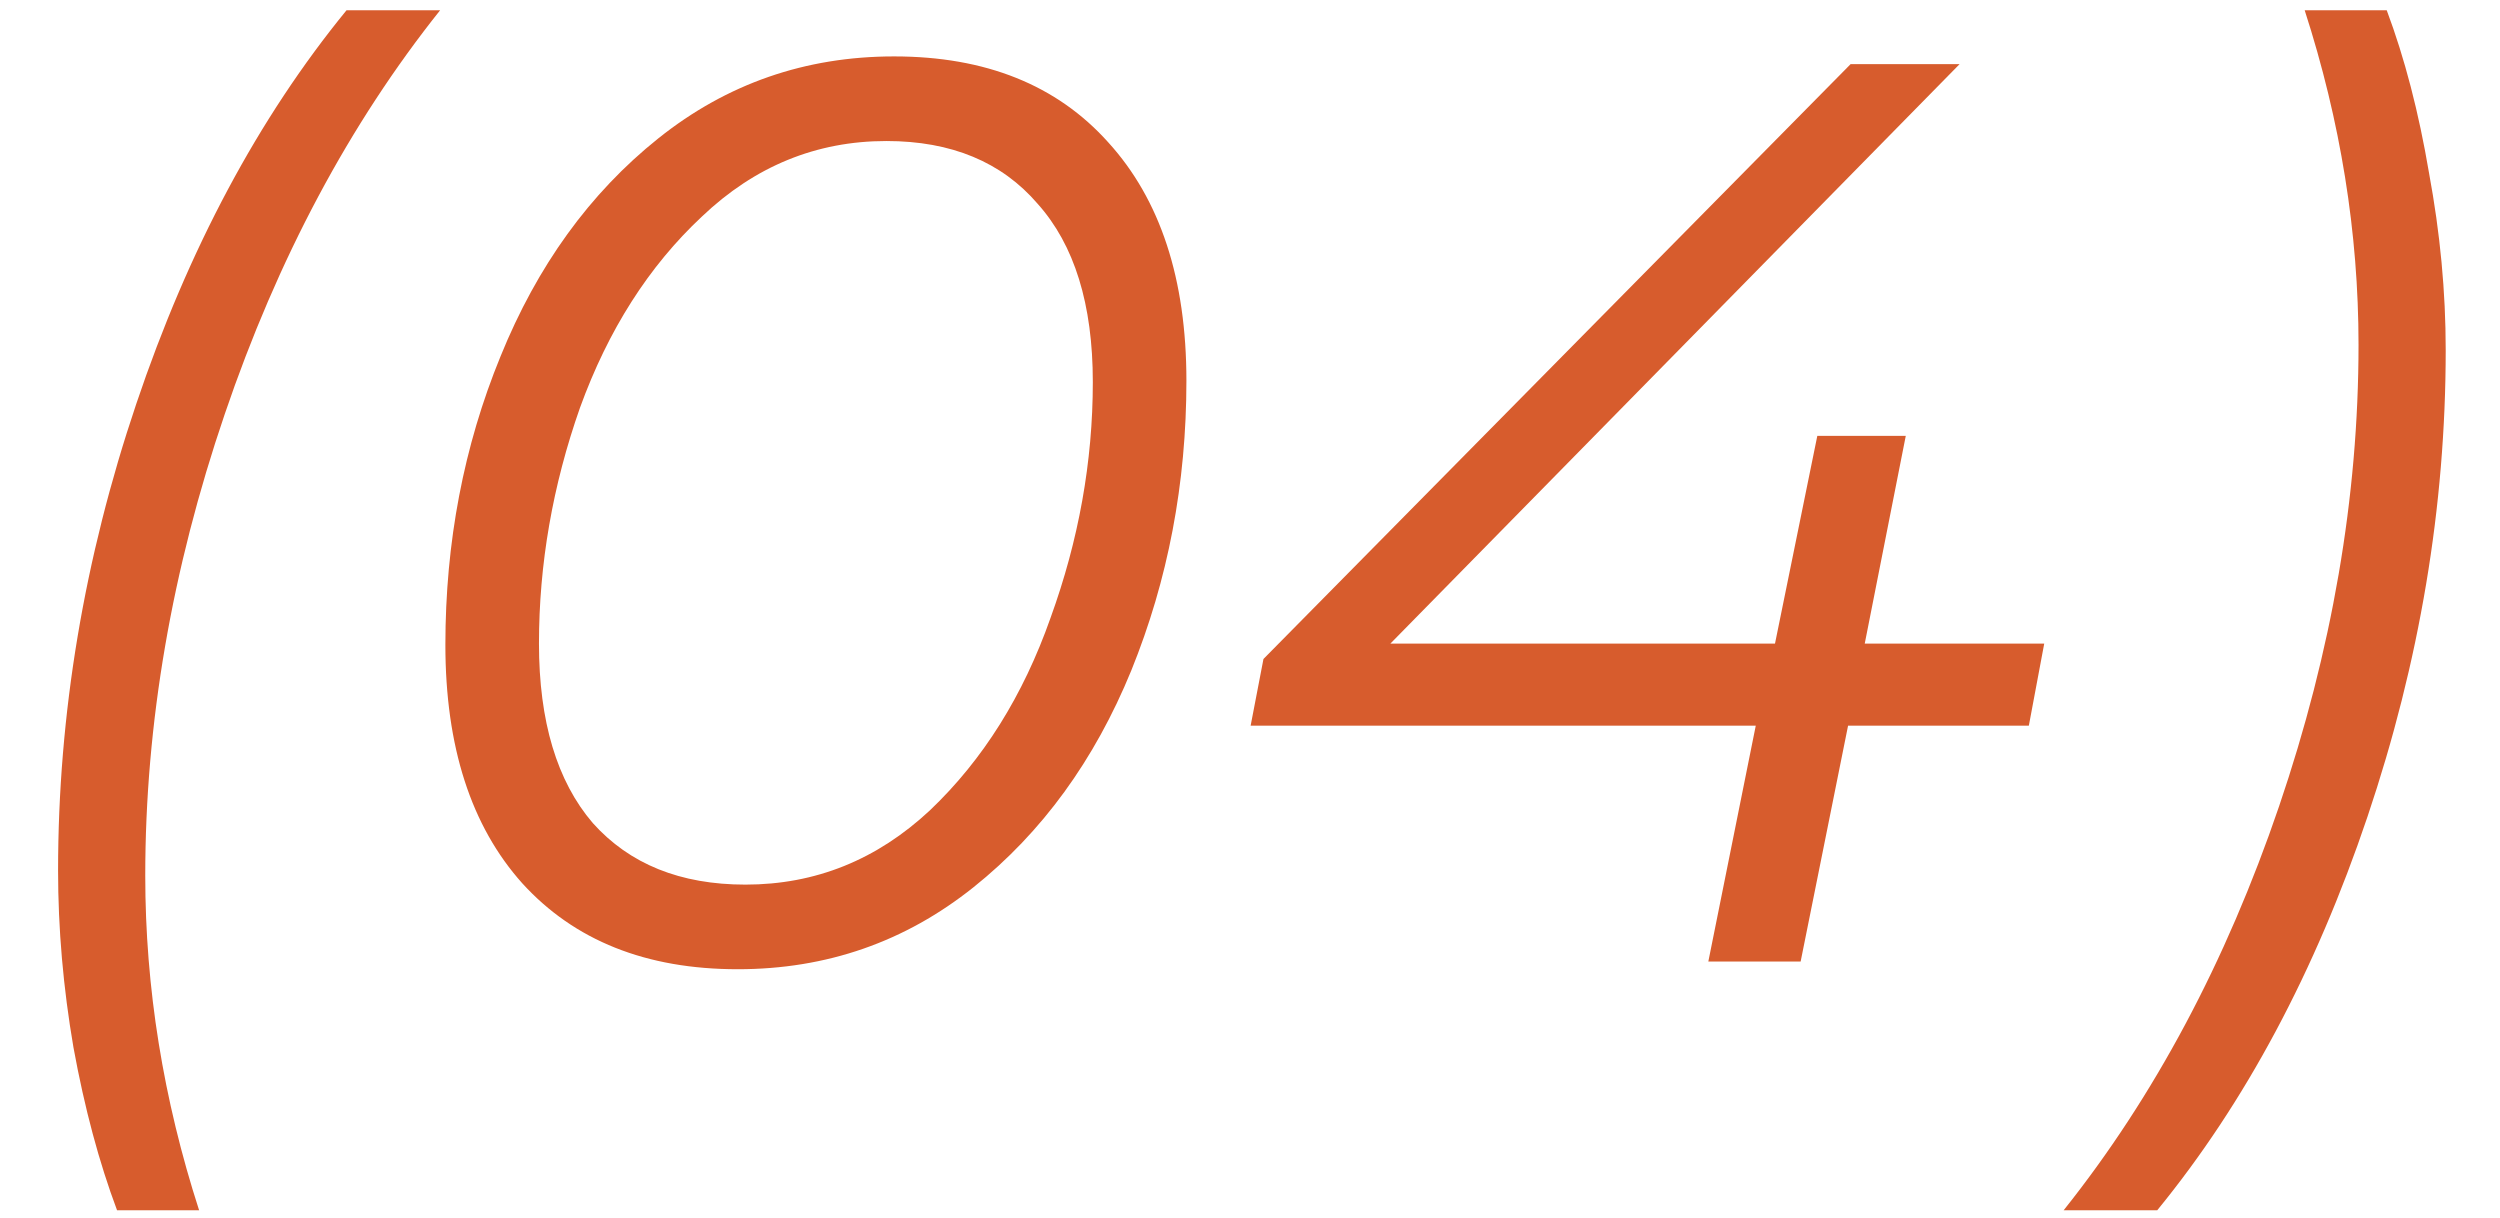
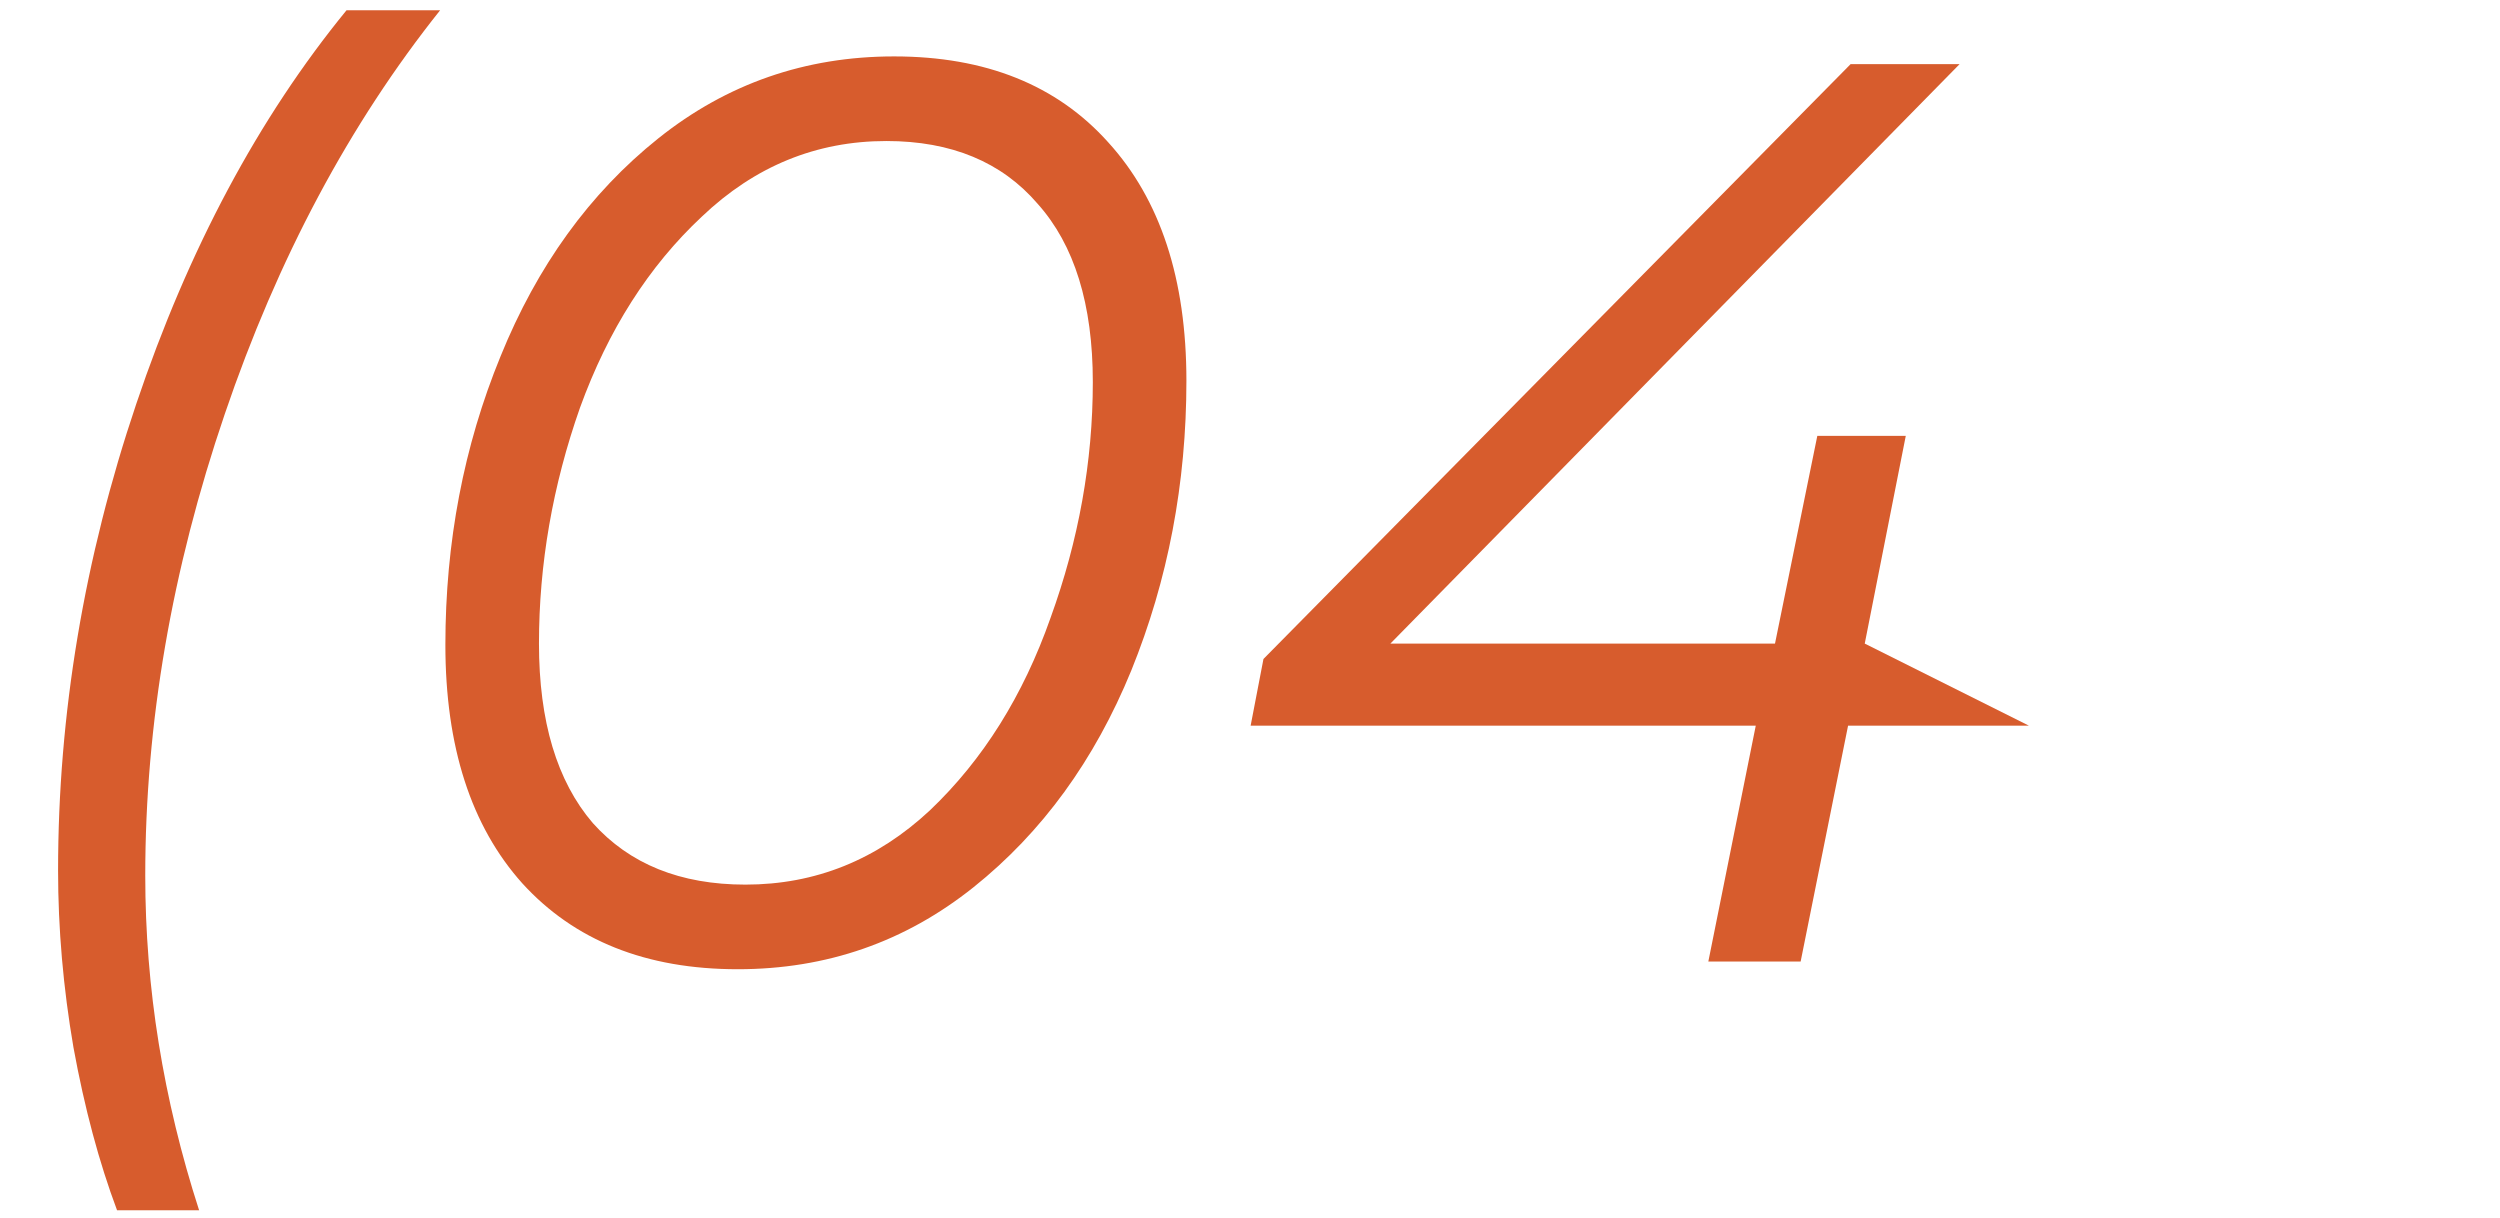
<svg xmlns="http://www.w3.org/2000/svg" width="39" height="19" viewBox="0 0 39 19" fill="none">
  <path d="M1.826 18.88C1.546 18.133 1.319 17.287 1.146 16.34C0.986 15.407 0.906 14.487 0.906 13.58C0.906 11.14 1.312 8.713 2.126 6.3C2.939 3.887 4.032 1.84 5.406 0.16H6.866C5.452 1.933 4.332 4.033 3.506 6.46C2.679 8.887 2.266 11.287 2.266 13.66C2.266 15.407 2.546 17.147 3.106 18.88H1.826Z" fill="#D75C2D" />
  <path d="M11.508 15.12C10.081 15.12 8.961 14.673 8.148 13.78C7.348 12.887 6.948 11.647 6.948 10.06C6.948 8.46 7.234 6.96 7.808 5.56C8.381 4.147 9.201 3.013 10.268 2.16C11.335 1.307 12.561 0.88 13.948 0.88C15.374 0.88 16.488 1.327 17.288 2.22C18.101 3.113 18.508 4.353 18.508 5.94C18.508 7.54 18.221 9.047 17.648 10.46C17.075 11.86 16.255 12.987 15.188 13.84C14.121 14.693 12.895 15.12 11.508 15.12ZM11.628 13.8C12.721 13.8 13.681 13.413 14.508 12.64C15.335 11.853 15.961 10.853 16.388 9.64C16.828 8.427 17.048 7.2 17.048 5.96C17.048 4.747 16.761 3.82 16.188 3.18C15.628 2.527 14.841 2.2 13.828 2.2C12.735 2.2 11.774 2.593 10.948 3.38C10.121 4.153 9.488 5.147 9.048 6.36C8.621 7.573 8.408 8.8 8.408 10.04C8.408 11.253 8.688 12.187 9.248 12.84C9.821 13.48 10.614 13.8 11.628 13.8Z" fill="#D75C2D" />
-   <path d="M31.65 11.32H28.83L28.09 15H26.65L27.39 11.32H19.51L19.71 10.28L28.87 1H30.57L21.69 10.04H27.69L28.35 6.8H29.73L29.09 10.04H31.89L31.65 11.32Z" fill="#D75C2D" />
-   <path d="M32.193 18.88C33.606 17.107 34.726 15.007 35.553 12.58C36.379 10.153 36.793 7.753 36.793 5.38C36.793 3.633 36.513 1.893 35.953 0.16H37.233C37.513 0.907 37.733 1.753 37.893 2.7C38.066 3.633 38.153 4.553 38.153 5.46C38.153 7.9 37.746 10.327 36.933 12.74C36.119 15.153 35.026 17.2 33.653 18.88H32.193Z" fill="#D75C2D" />
+   <path d="M31.65 11.32H28.83L28.09 15H26.65L27.39 11.32H19.51L19.71 10.28L28.87 1H30.57L21.69 10.04H27.69L28.35 6.8H29.73L29.09 10.04L31.65 11.32Z" fill="#D75C2D" />
</svg>